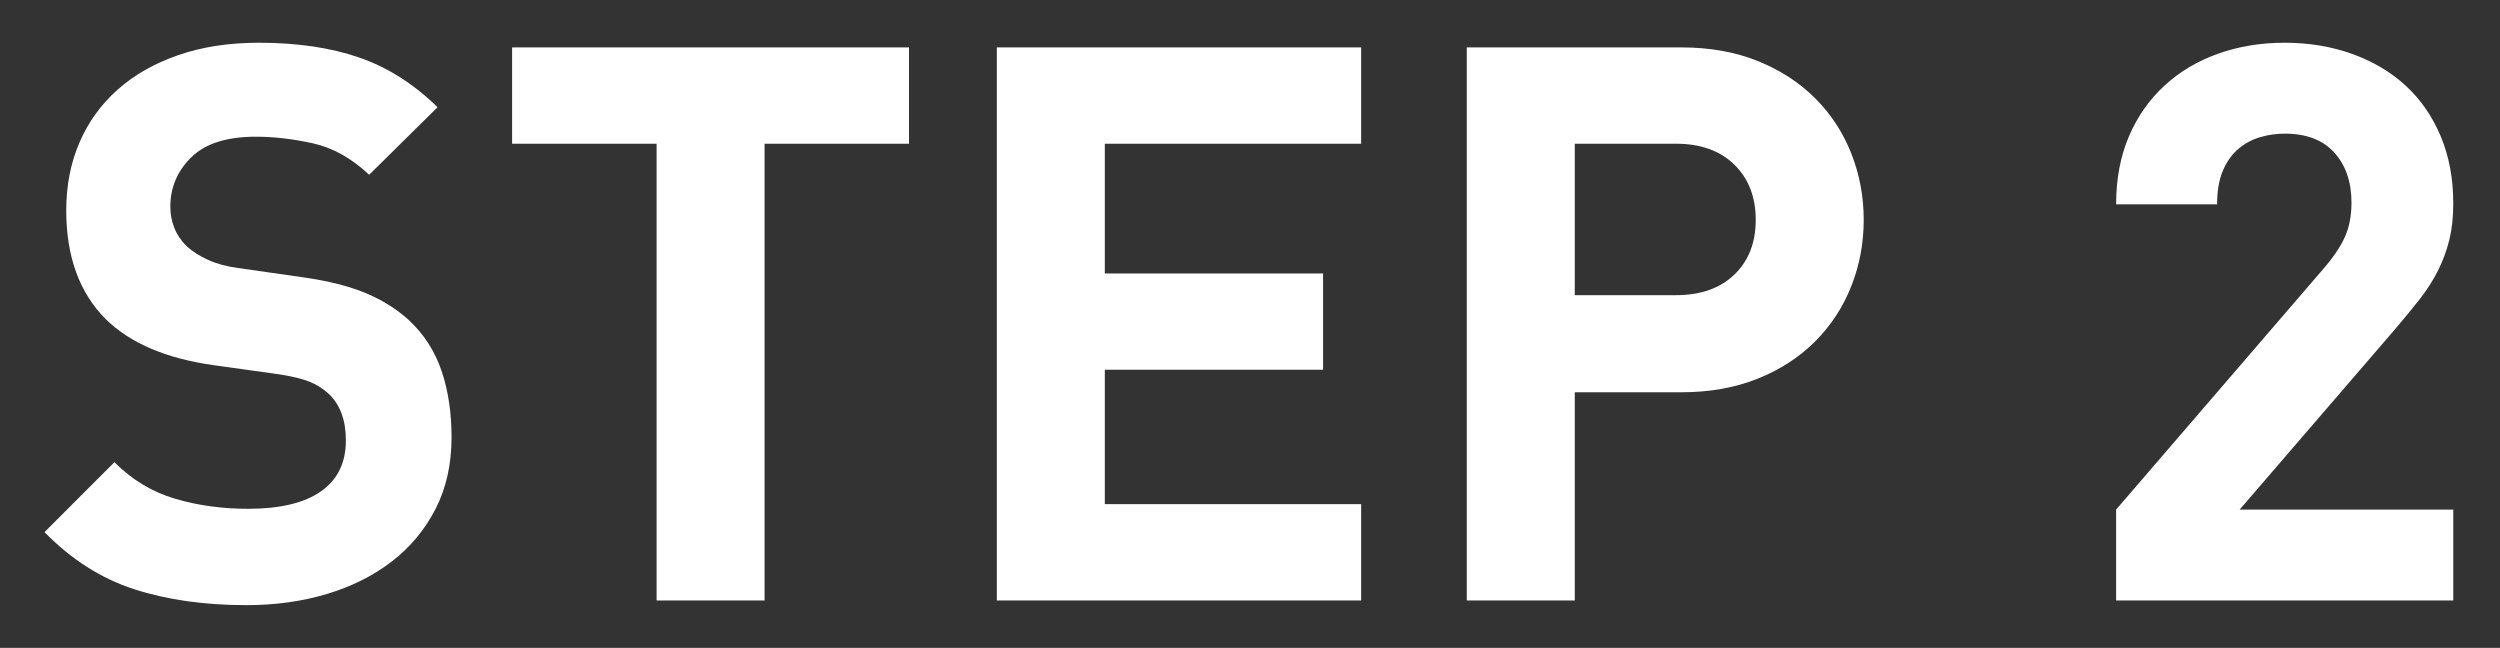
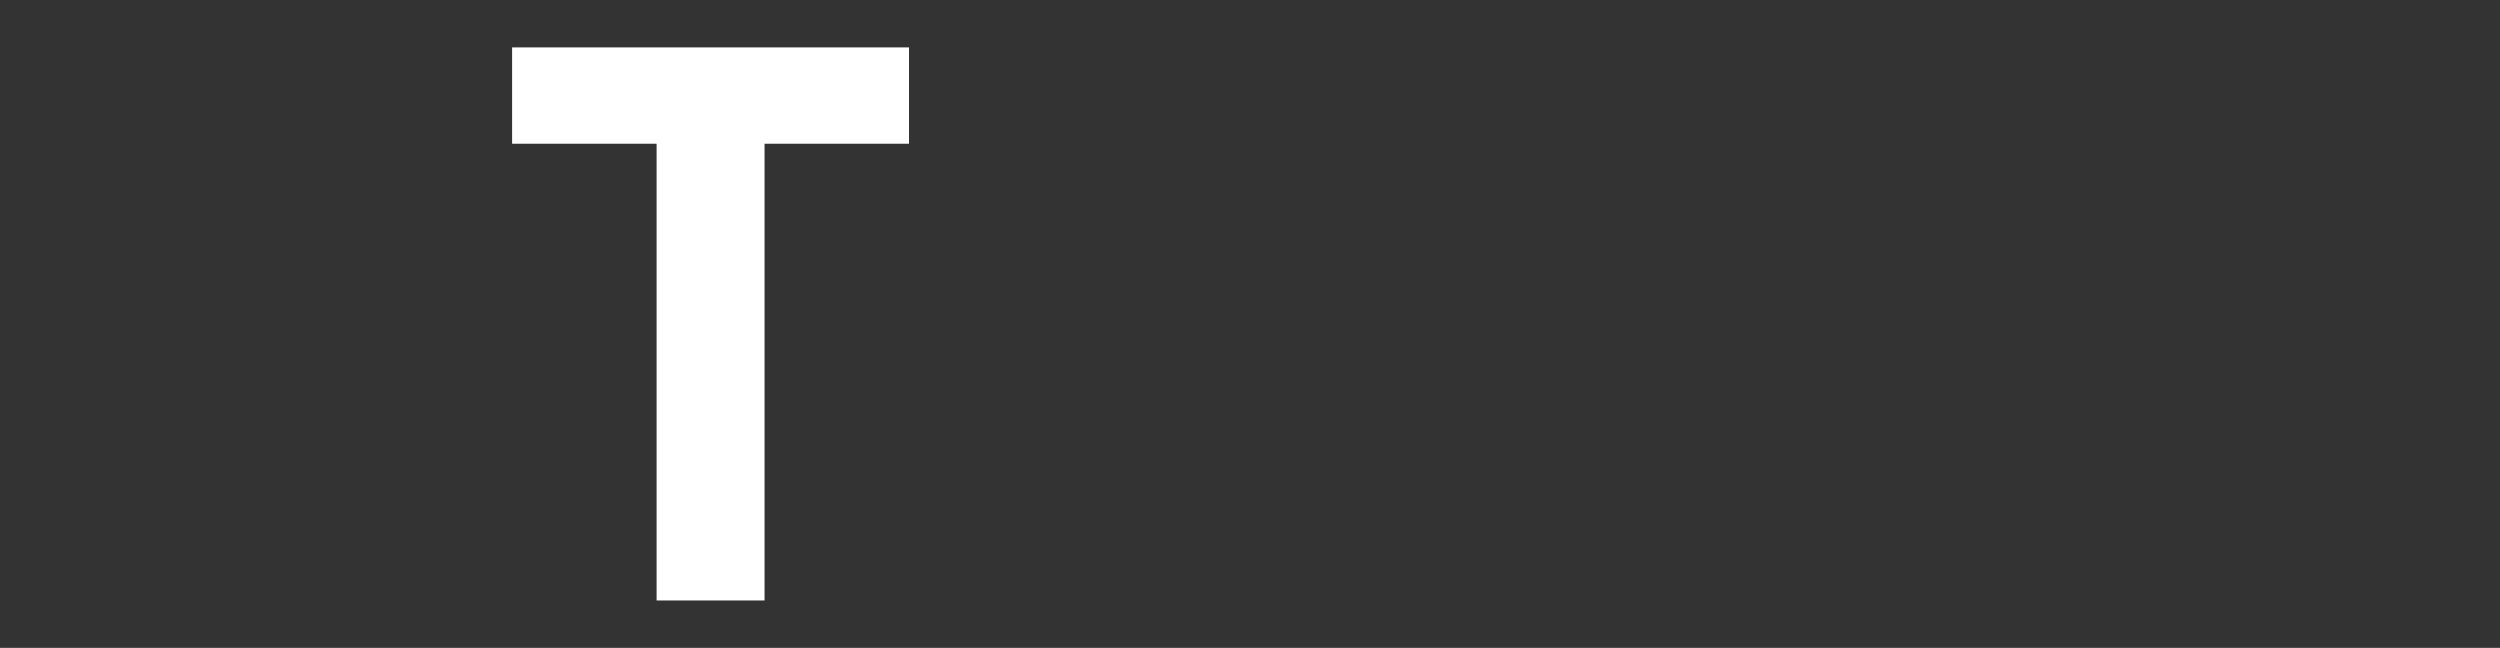
<svg xmlns="http://www.w3.org/2000/svg" version="1.1" id="レイヤー_1" x="0px" y="0px" width="93.833px" height="24.316px" viewBox="0 0 93.833 24.316" enable-background="new 0 0 93.833 24.316" xml:space="preserve">
  <rect x="0" y="0" width="93.833" height="24.316" fill="#333333" stroke="none" />
  <g>
-     <path fill="#FFFFFF" d="M16.35,19.097c-0.398,0.778-0.943,1.434-1.633,1.968c-0.69,0.535-1.501,0.943-2.435,1.225   c-0.933,0.281-1.943,0.423-3.032,0.423c-1.574,0-2.979-0.199-4.213-0.598c-1.234-0.398-2.356-1.112-3.367-2.143l2.624-2.624   c0.661,0.661,1.419,1.118,2.274,1.37c0.854,0.253,1.769,0.379,2.74,0.379c1.205,0,2.118-0.219,2.74-0.656s0.934-1.074,0.934-1.91   c0-0.758-0.215-1.341-0.642-1.749c-0.214-0.194-0.452-0.345-0.714-0.452c-0.263-0.107-0.638-0.199-1.123-0.277l-2.507-0.35   c-1.77-0.252-3.11-0.826-4.023-1.72c-0.991-0.991-1.487-2.352-1.487-4.082c0-0.933,0.165-1.783,0.496-2.551   c0.33-0.768,0.806-1.428,1.429-1.982C5.032,2.814,5.79,2.382,6.685,2.071C7.578,1.76,8.59,1.604,9.717,1.604   c1.438,0,2.691,0.185,3.761,0.554c1.069,0.369,2.051,0.991,2.945,1.866L13.856,6.56c-0.66-0.622-1.365-1.015-2.113-1.181   c-0.748-0.165-1.463-0.248-2.143-0.248c-1.089,0-1.896,0.258-2.42,0.772C6.655,6.42,6.393,7.037,6.393,7.756   c0,0.272,0.048,0.535,0.146,0.787c0.097,0.253,0.252,0.486,0.467,0.7c0.213,0.194,0.48,0.364,0.802,0.51   c0.32,0.146,0.694,0.248,1.122,0.306l2.449,0.35c0.952,0.136,1.739,0.335,2.361,0.598c0.622,0.262,1.156,0.598,1.604,1.006   c0.563,0.525,0.972,1.157,1.225,1.895c0.252,0.739,0.379,1.574,0.379,2.507C16.947,17.426,16.748,18.32,16.35,19.097z" />
    <path fill="#FFFFFF" d="M28.696,5.394v17.143h-4.052V5.394h-5.423V1.779h14.897v3.615H28.696z" />
-     <path fill="#FFFFFF" d="M37.414,22.537V1.779h13.674v3.615h-9.621v4.869h8.192v3.615h-8.192v5.044h9.621v3.615H37.414z" />
-     <path fill="#FFFFFF" d="M69.484,10.744c-0.312,0.787-0.764,1.477-1.355,2.07c-0.594,0.593-1.312,1.06-2.158,1.399   c-0.845,0.34-1.803,0.51-2.871,0.51h-3.994v7.813h-4.053V1.779H63.1c1.068,0,2.026,0.17,2.871,0.51   c0.846,0.34,1.564,0.807,2.158,1.399c0.592,0.593,1.044,1.283,1.355,2.07c0.311,0.787,0.467,1.618,0.467,2.493   C69.951,9.126,69.795,9.957,69.484,10.744z M65.097,6.181c-0.535-0.525-1.269-0.787-2.201-0.787h-3.79v5.685h3.79   c0.933,0,1.666-0.257,2.201-0.773c0.534-0.515,0.802-1.2,0.802-2.055C65.898,7.396,65.631,6.706,65.097,6.181z" />
-     <path fill="#FFFFFF" d="M79.425,22.537v-3.411l7.756-9.009c0.389-0.447,0.665-0.855,0.831-1.224   c0.164-0.369,0.247-0.797,0.247-1.283c0-0.777-0.214-1.404-0.642-1.88c-0.428-0.476-1.049-0.714-1.865-0.714   c-0.312,0-0.617,0.044-0.919,0.131c-0.301,0.088-0.573,0.233-0.816,0.438S83.58,6.06,83.434,6.4   c-0.146,0.34-0.219,0.763-0.219,1.268h-3.79c0-0.952,0.161-1.802,0.481-2.551c0.32-0.748,0.768-1.385,1.341-1.91   c0.573-0.525,1.244-0.923,2.012-1.195c0.768-0.272,1.599-0.408,2.493-0.408c0.913,0,1.76,0.141,2.541,0.423   c0.78,0.282,1.449,0.68,2.008,1.195c0.558,0.515,0.994,1.147,1.308,1.895c0.313,0.749,0.47,1.589,0.47,2.522   c0,0.506-0.049,0.958-0.146,1.356c-0.098,0.398-0.238,0.782-0.423,1.152c-0.185,0.369-0.418,0.734-0.699,1.093   c-0.282,0.36-0.598,0.743-0.948,1.152l-5.802,6.735h8.018v3.411H79.425z" />
  </g>
</svg>